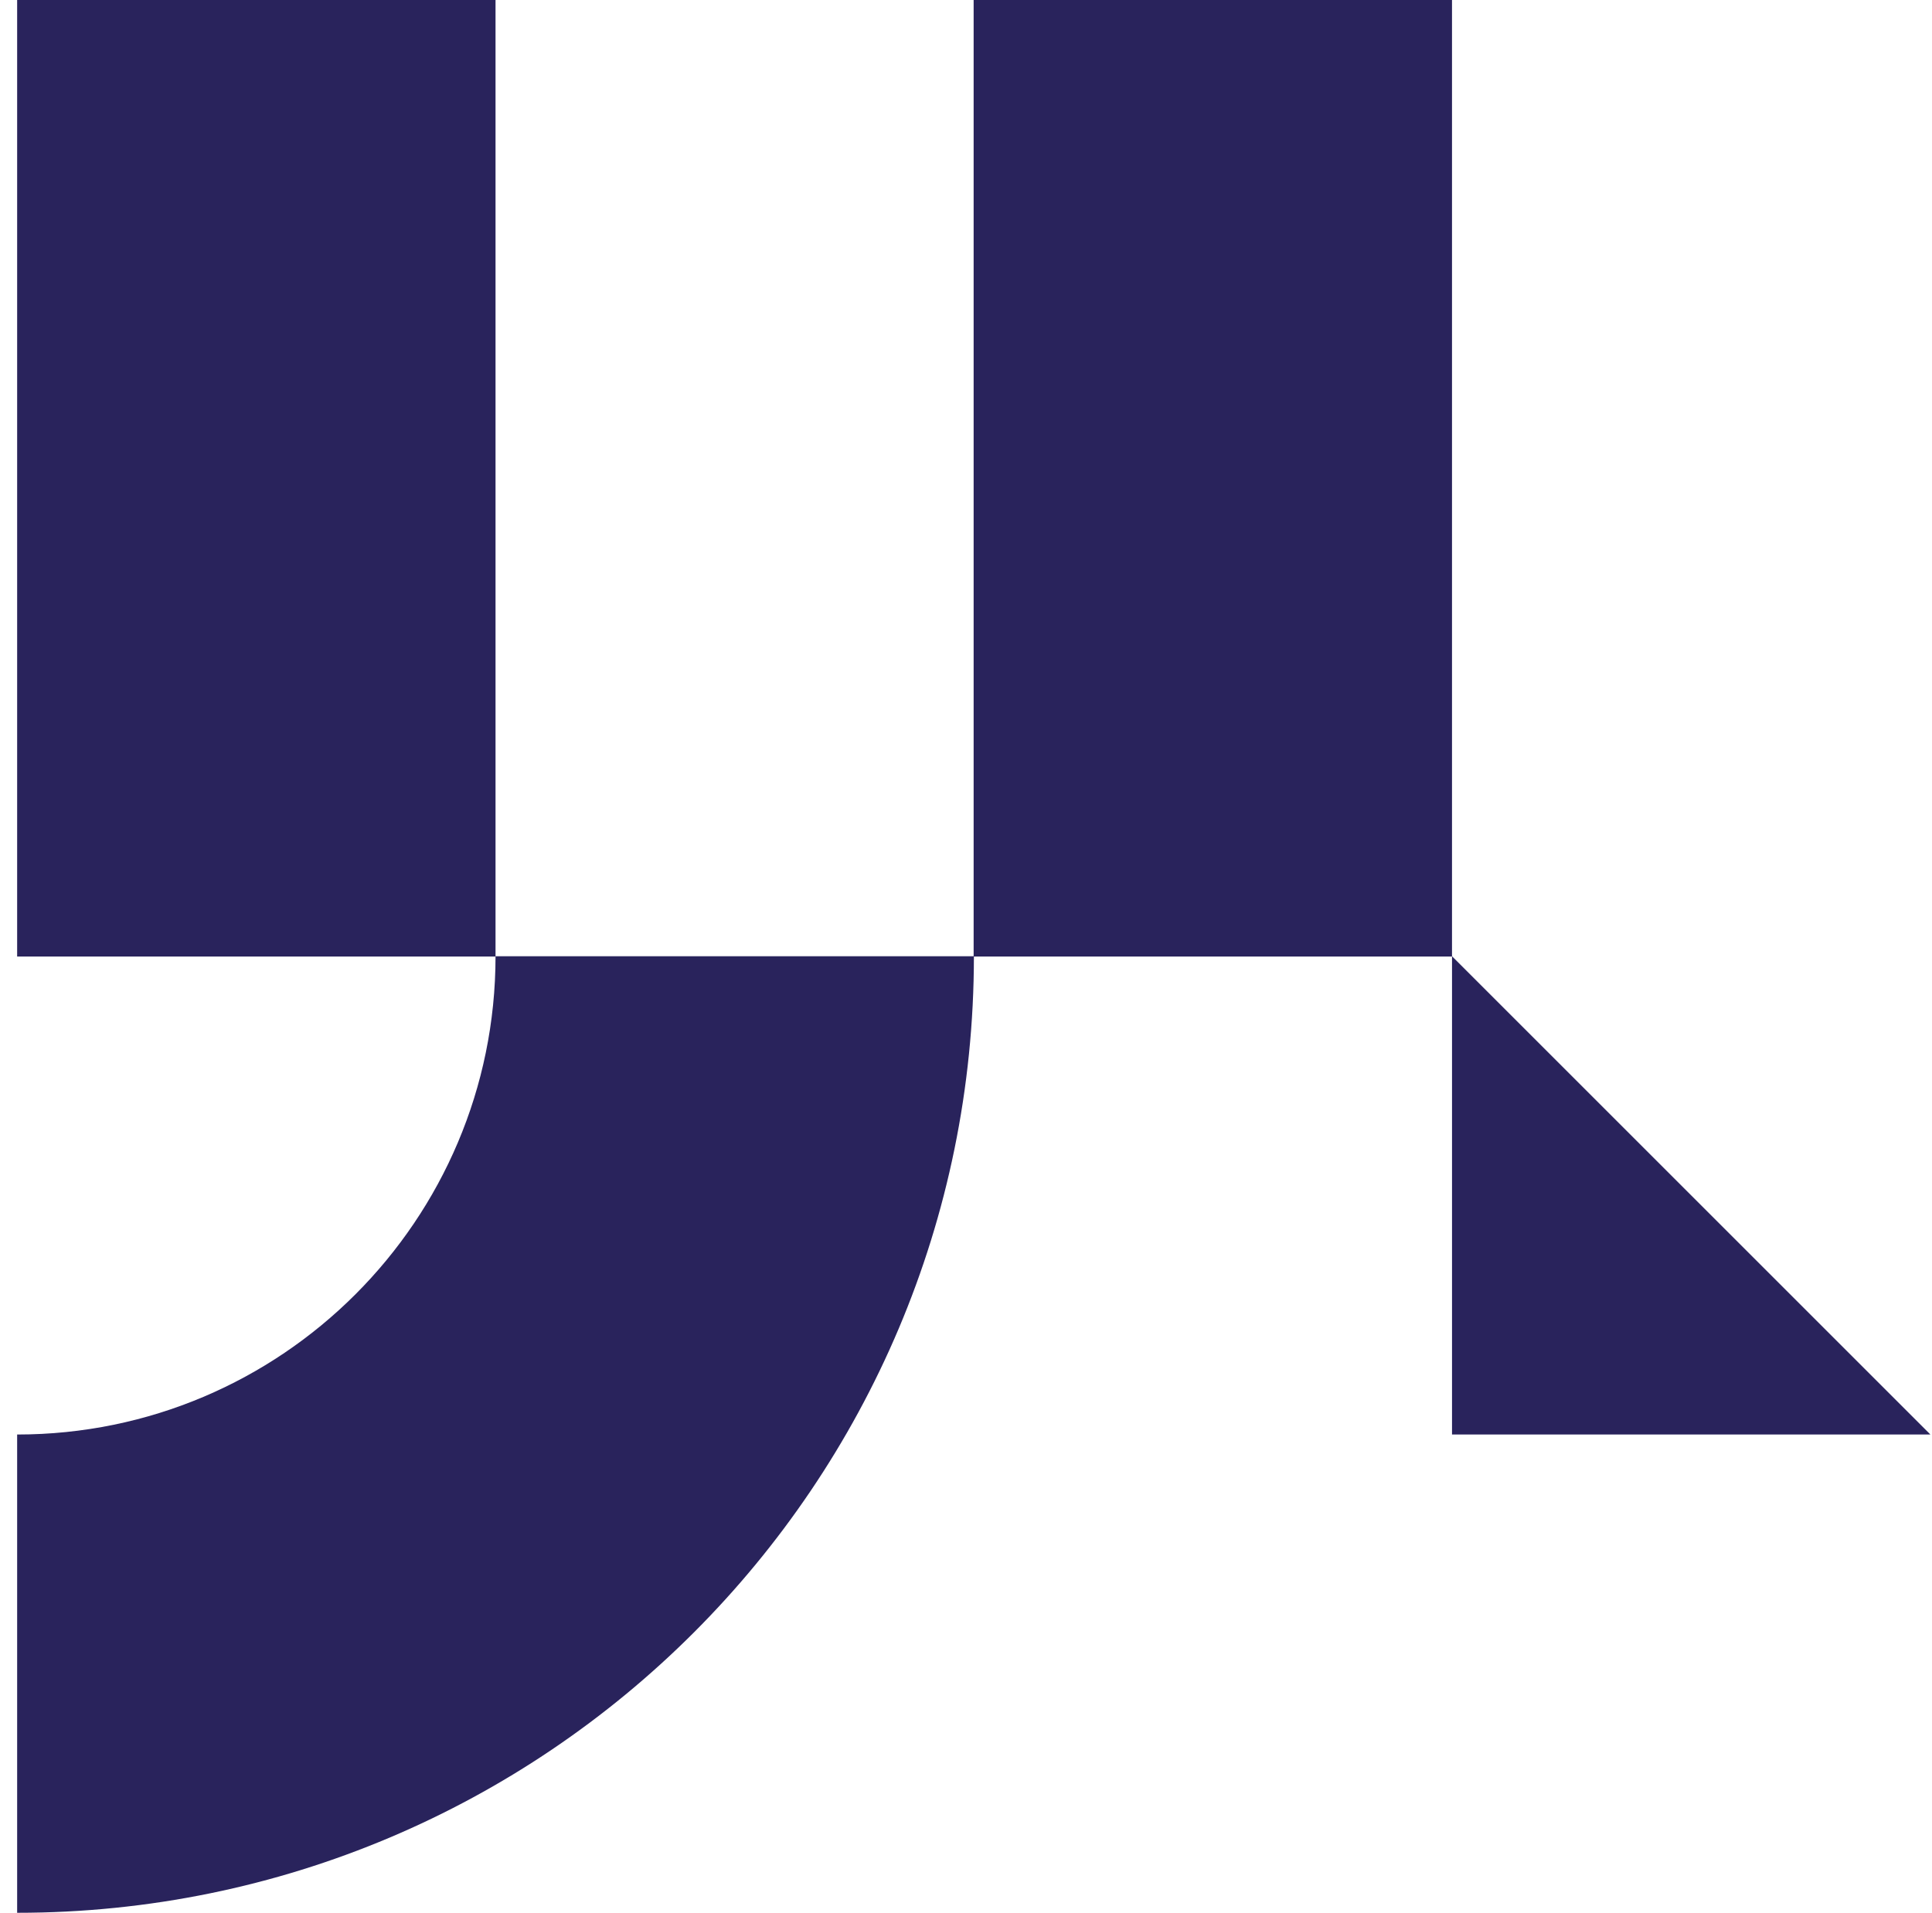
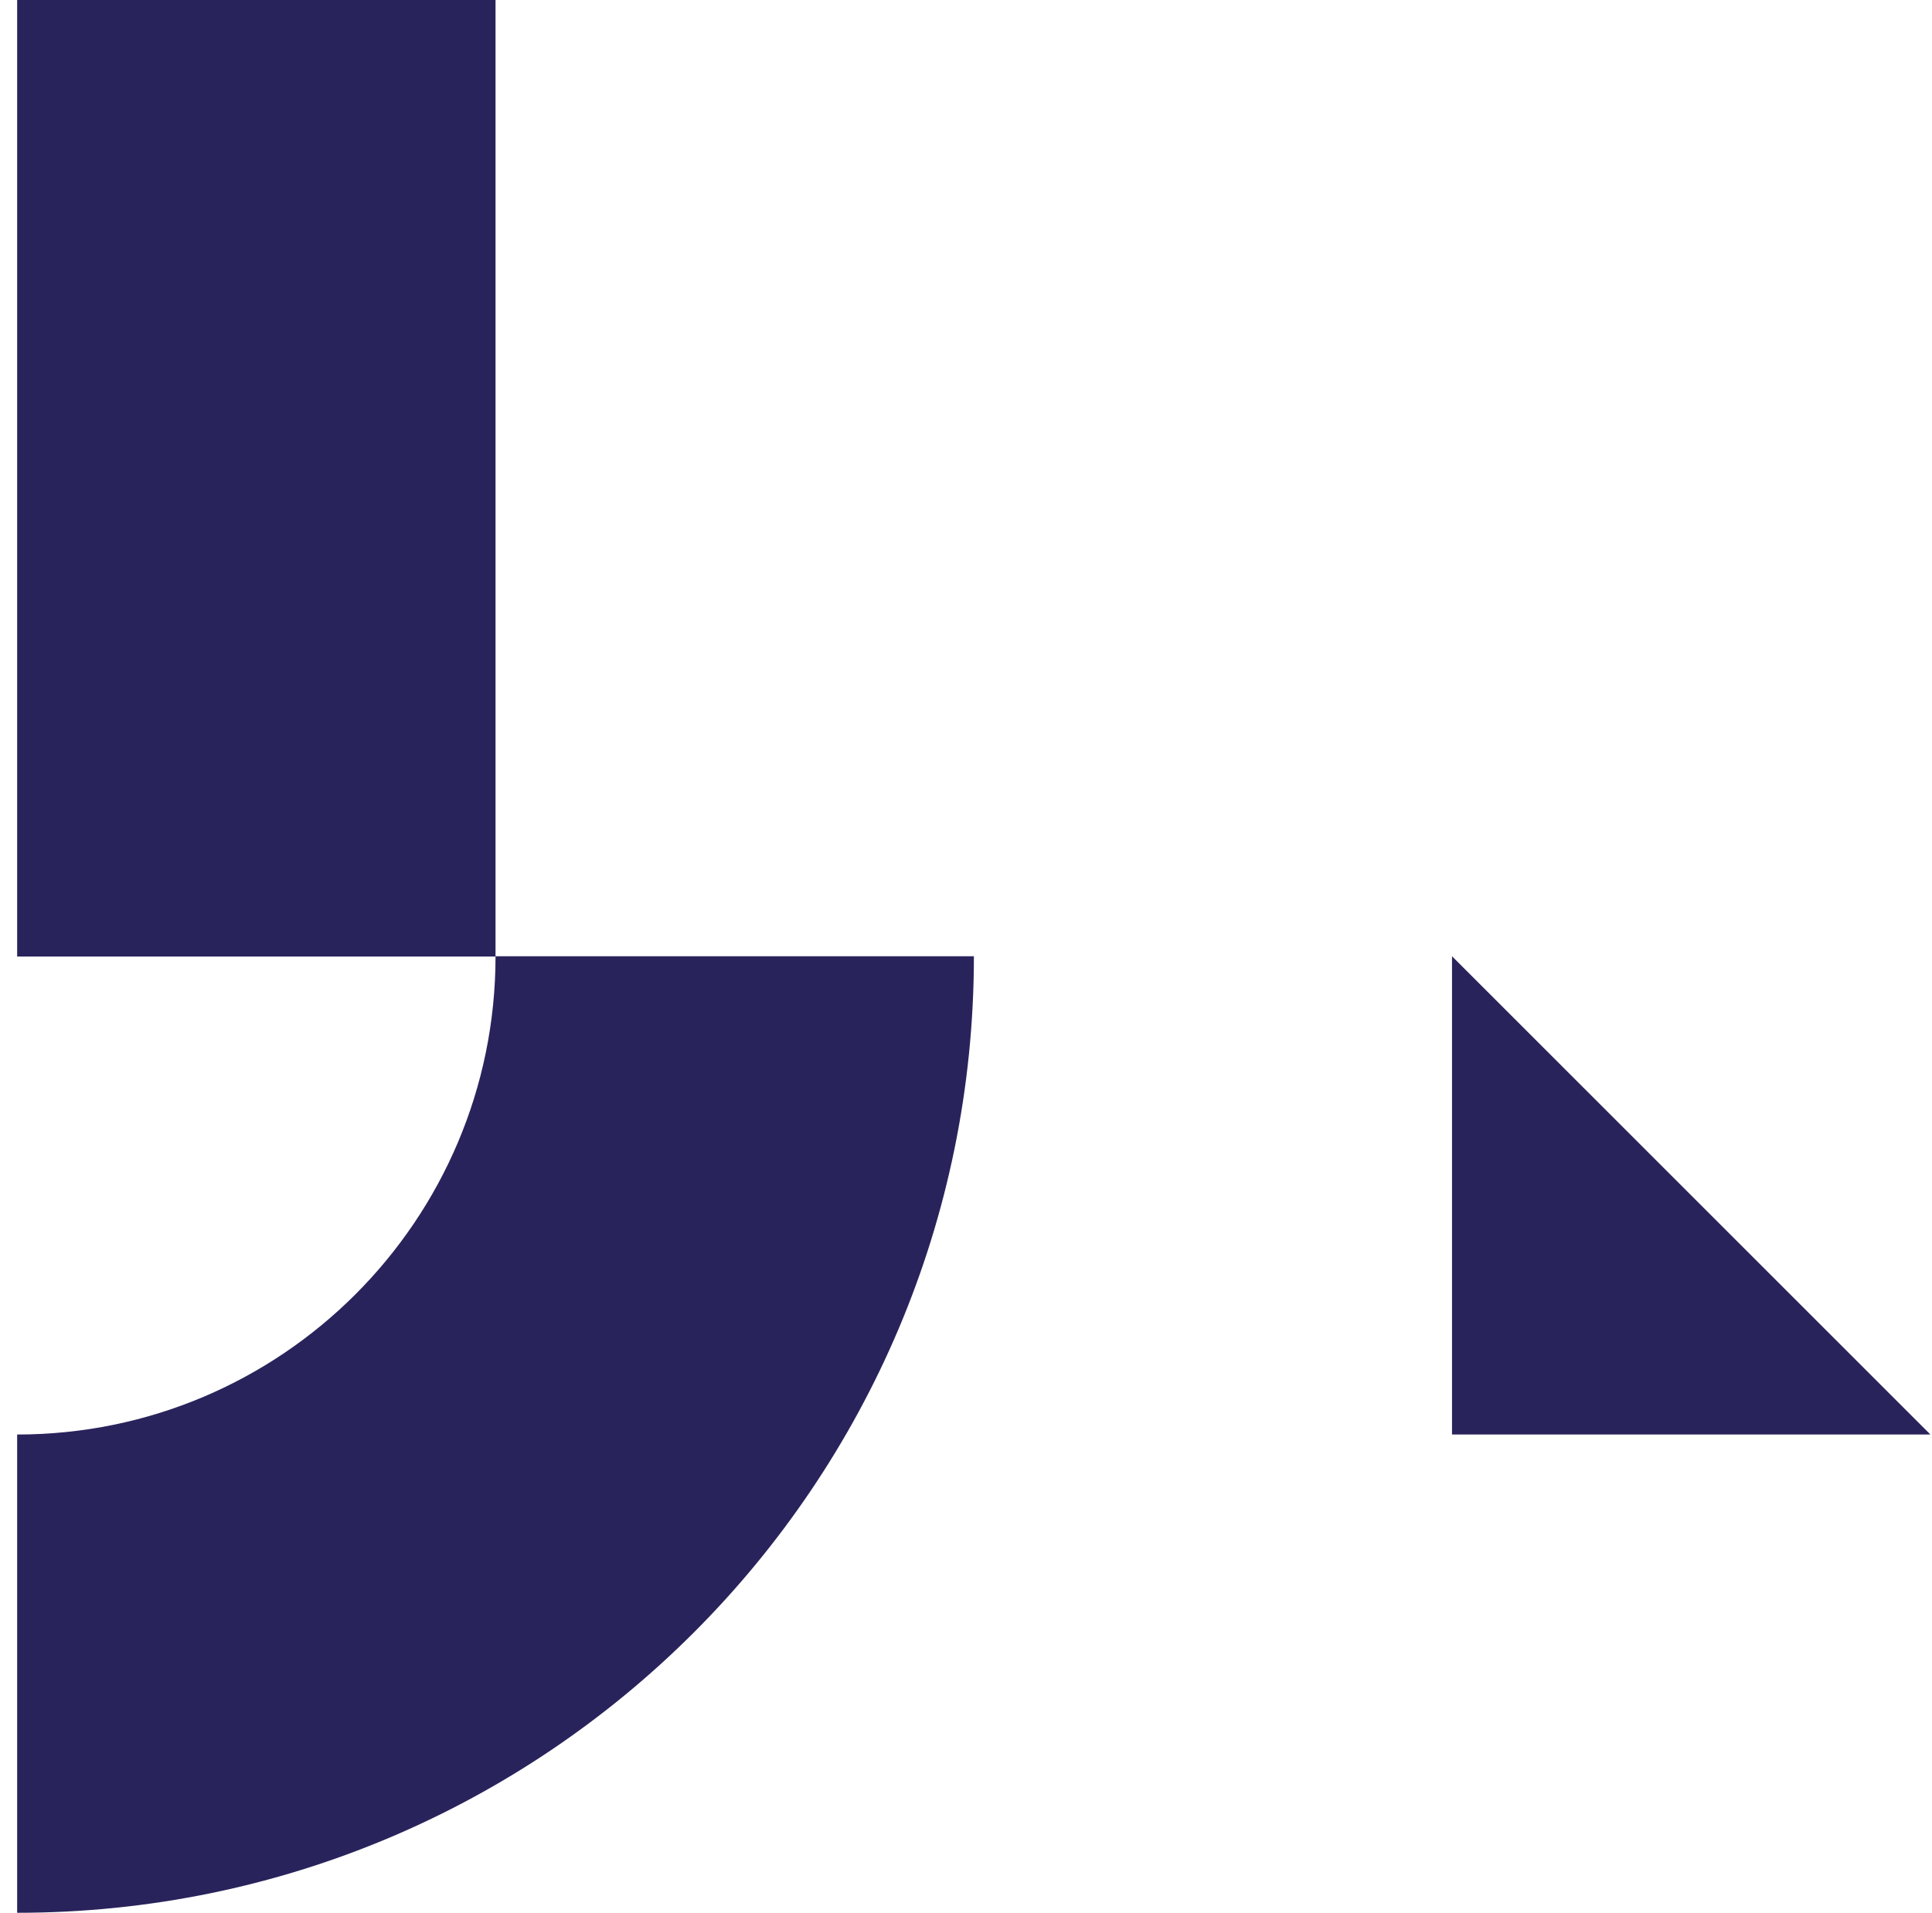
<svg xmlns="http://www.w3.org/2000/svg" width="103" height="102" viewBox="0 0 103 102" fill="none">
  <path d="M0.914 102C29.088 102 51.921 79.166 51.921 50.993H26.418C26.418 65.072 14.994 76.496 0.914 76.496V102Z" fill="#29235C" />
  <path d="M26.418 0H0.914V51.007H26.418V0Z" fill="#29235C" />
-   <path d="M77.41 0H51.907V51.007H77.41V0Z" fill="#29235C" />
  <path d="M102.914 76.496H77.411V50.993L102.914 76.496Z" fill="#29235C" />
</svg>